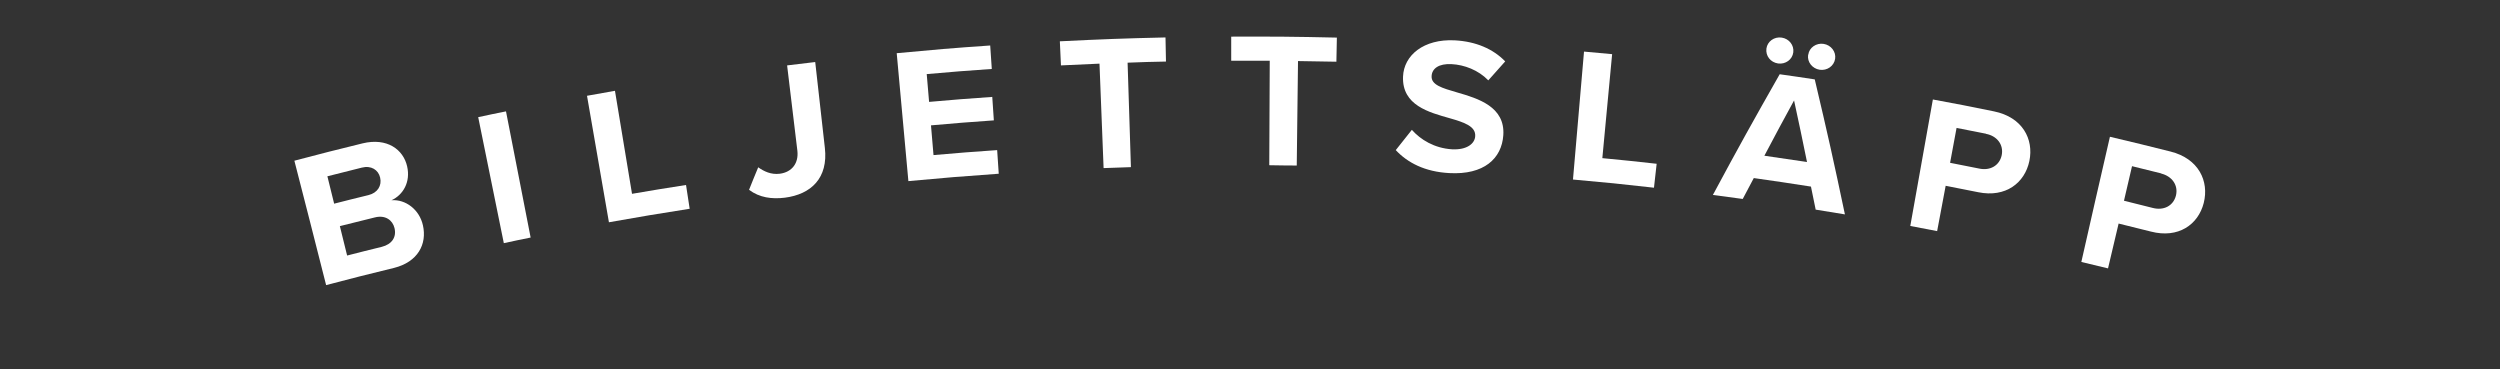
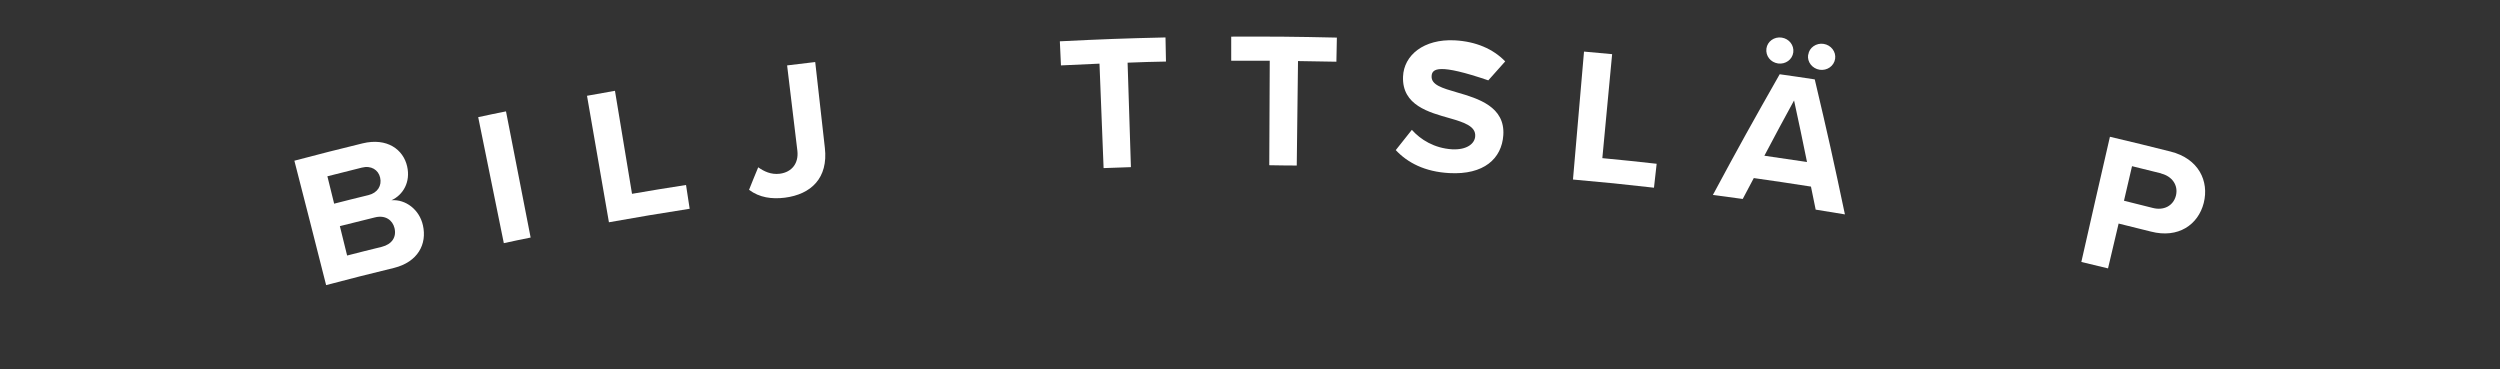
<svg xmlns="http://www.w3.org/2000/svg" width="264" height="39" viewBox="0 0 264 39" fill="none">
  <rect x="0" y="0" width="264" height="39" fill="#333333" stroke="none" />
  <path d="M34.438 30.107C33.104 24.846 32.437 22.215 31.086 16.971C33.954 16.208 35.405 15.851 38.291 15.138C40.892 14.51 42.593 15.8 42.993 17.565C43.377 19.229 42.56 20.586 41.342 21.146C42.827 21.027 44.294 22.131 44.661 23.794C45.111 25.779 44.127 27.663 41.609 28.291C38.741 28.987 37.29 29.36 34.438 30.107ZM35.305 21.503C36.739 21.129 37.473 20.959 38.908 20.603C39.875 20.366 40.342 19.602 40.142 18.753C39.958 17.939 39.191 17.447 38.207 17.701C36.756 18.057 36.022 18.244 34.572 18.617C34.855 19.771 35.005 20.366 35.289 21.52L35.305 21.503ZM36.656 26.984C38.124 26.611 38.841 26.424 40.309 26.068C41.392 25.796 41.893 25.033 41.659 24.082C41.459 23.251 40.692 22.674 39.575 22.962C38.107 23.319 37.357 23.505 35.889 23.879C36.189 25.117 36.356 25.745 36.656 26.984Z" fill="white" />
  <path d="M53.2 25.661C52.116 20.349 51.582 17.684 50.498 12.372C51.666 12.117 52.249 11.999 53.433 11.761C54.484 17.09 55.001 19.755 56.035 25.084C54.901 25.321 54.334 25.423 53.2 25.678V25.661Z" fill="white" />
  <path d="M64.306 23.488C63.373 18.142 62.906 15.461 61.988 10.115C63.172 9.911 63.756 9.792 64.94 9.589C65.657 13.933 66.024 16.123 66.741 20.467C69.026 20.077 70.16 19.89 72.445 19.534C72.595 20.535 72.678 21.044 72.829 22.046C69.41 22.589 67.709 22.86 64.306 23.471V23.488Z" fill="white" />
  <path d="M80.067 17.667C80.667 18.091 81.418 18.465 82.352 18.346C83.636 18.176 84.353 17.226 84.203 15.919C83.769 12.321 83.552 10.505 83.119 6.907C84.303 6.755 84.903 6.687 86.087 6.551C86.504 10.183 86.704 11.982 87.105 15.614C87.472 18.804 85.654 20.518 82.885 20.875C81.518 21.044 80.2 20.875 79.1 20.043C79.483 19.093 79.667 18.617 80.067 17.667Z" fill="white" />
-   <path d="M95.927 19.144C95.427 13.73 95.194 11.031 94.693 5.617C98.646 5.244 100.614 5.074 104.566 4.803C104.633 5.787 104.666 6.296 104.733 7.281C101.981 7.467 100.614 7.586 97.862 7.824C97.962 8.995 98.012 9.589 98.112 10.76C100.781 10.522 102.115 10.42 104.783 10.234C104.85 11.218 104.883 11.727 104.95 12.711C102.298 12.898 100.964 13 98.312 13.238C98.412 14.493 98.462 15.121 98.579 16.377C101.264 16.14 102.615 16.038 105.3 15.851C105.367 16.852 105.4 17.345 105.467 18.346C101.648 18.617 99.73 18.77 95.911 19.127L95.927 19.144Z" fill="white" />
  <path d="M116.54 17.752C116.373 13.339 116.289 11.133 116.106 6.721C114.472 6.789 113.671 6.822 112.037 6.907C111.987 5.889 111.97 5.38 111.92 4.362C116.389 4.141 118.607 4.056 123.077 3.954C123.094 4.973 123.11 5.482 123.127 6.5C121.509 6.534 120.692 6.551 119.074 6.619C119.208 11.031 119.291 13.238 119.425 17.65C118.257 17.684 117.69 17.701 116.523 17.752H116.54Z" fill="white" />
  <path d="M134.035 17.447C134.052 13.034 134.068 10.828 134.085 6.415C132.45 6.415 131.65 6.415 130.016 6.415C130.016 5.397 130.016 4.888 130.016 3.869C134.485 3.853 136.72 3.869 141.173 3.971C141.156 4.99 141.139 5.499 141.123 6.517C139.505 6.483 138.688 6.466 137.07 6.449C137.02 10.862 136.987 13.068 136.937 17.48C135.769 17.48 135.202 17.463 134.035 17.447Z" fill="white" />
-   <path d="M149.094 13.713C150.011 14.748 151.462 15.648 153.33 15.766C154.914 15.851 155.748 15.155 155.781 14.375C155.848 13.356 154.664 12.932 153.113 12.491C150.911 11.863 148.043 11.133 148.16 8.095C148.243 5.838 150.344 4.09 153.63 4.26C155.848 4.379 157.666 5.159 158.95 6.483C158.233 7.281 157.883 7.688 157.165 8.486C156.115 7.399 154.63 6.839 153.28 6.772C151.945 6.704 151.212 7.23 151.178 8.044C151.128 8.961 152.279 9.3 153.863 9.758C156.098 10.403 158.95 11.269 158.75 14.273C158.583 16.751 156.698 18.482 153.046 18.278C150.461 18.142 148.627 17.175 147.393 15.851C148.06 15.003 148.393 14.578 149.077 13.73L149.094 13.713Z" fill="white" />
+   <path d="M149.094 13.713C150.011 14.748 151.462 15.648 153.33 15.766C154.914 15.851 155.748 15.155 155.781 14.375C155.848 13.356 154.664 12.932 153.113 12.491C150.911 11.863 148.043 11.133 148.16 8.095C148.243 5.838 150.344 4.09 153.63 4.26C155.848 4.379 157.666 5.159 158.95 6.483C158.233 7.281 157.883 7.688 157.165 8.486C151.945 6.704 151.212 7.23 151.178 8.044C151.128 8.961 152.279 9.3 153.863 9.758C156.098 10.403 158.95 11.269 158.75 14.273C158.583 16.751 156.698 18.482 153.046 18.278C150.461 18.142 148.627 17.175 147.393 15.851C148.06 15.003 148.393 14.578 149.077 13.73L149.094 13.713Z" fill="white" />
  <path d="M166.105 18.974C166.572 13.56 166.805 10.862 167.272 5.448C168.456 5.55 169.056 5.617 170.241 5.719C169.824 10.115 169.623 12.304 169.207 16.7C171.508 16.92 172.642 17.039 174.943 17.294C174.827 18.312 174.777 18.804 174.66 19.822C171.241 19.432 169.523 19.262 166.088 18.957L166.105 18.974Z" fill="white" />
  <path d="M191.738 22.148C191.538 21.163 191.438 20.671 191.237 19.704C188.819 19.33 187.618 19.144 185.2 18.804C184.733 19.687 184.5 20.128 184.033 21.01C182.782 20.841 182.148 20.756 180.881 20.586C183.633 15.461 185.05 12.915 187.935 7.841C189.42 8.044 190.153 8.163 191.638 8.384C192.989 14.086 193.622 16.937 194.823 22.64C193.572 22.436 192.955 22.334 191.704 22.131L191.738 22.148ZM186.534 5.125C186.635 4.379 187.352 3.852 188.152 3.971C188.936 4.09 189.47 4.786 189.37 5.533C189.27 6.296 188.552 6.805 187.769 6.704C186.968 6.585 186.434 5.906 186.534 5.125ZM189.453 10.607C188.185 12.932 187.552 14.103 186.318 16.445C188.119 16.7 189.019 16.835 190.82 17.107C190.287 14.51 190.02 13.204 189.453 10.607ZM190.954 5.77C191.054 5.023 191.804 4.514 192.572 4.633C193.355 4.752 193.906 5.465 193.789 6.211C193.672 6.975 192.938 7.484 192.155 7.365C191.388 7.247 190.82 6.551 190.937 5.787L190.954 5.77Z" fill="white" />
-   <path d="M201.727 23.862C202.677 18.516 203.161 15.851 204.111 10.505C206.696 10.98 207.997 11.235 210.565 11.761C213.567 12.372 214.785 14.68 214.301 17.005C213.818 19.313 211.8 20.892 208.898 20.298C207.514 20.026 206.83 19.89 205.462 19.619C205.112 21.537 204.929 22.487 204.562 24.405C203.428 24.184 202.861 24.082 201.727 23.862ZM209.715 14.12C208.481 13.866 207.847 13.747 206.613 13.509C206.346 14.986 206.196 15.715 205.929 17.192C207.163 17.43 207.78 17.548 209.015 17.803C210.149 18.041 211.149 17.497 211.383 16.377C211.599 15.274 210.882 14.358 209.732 14.137L209.715 14.12Z" fill="white" />
  <path d="M219.789 27.663C220.99 22.368 221.59 19.721 222.808 14.443C225.376 15.053 226.66 15.359 229.212 16.004C232.18 16.751 233.298 19.127 232.714 21.435C232.13 23.726 230.029 25.202 227.144 24.456C225.776 24.116 225.092 23.946 223.725 23.607C223.275 25.491 223.058 26.441 222.607 28.342C221.473 28.07 220.923 27.935 219.789 27.663ZM228.228 18.312C226.994 18.006 226.377 17.854 225.142 17.548C224.792 19.008 224.625 19.738 224.292 21.197C225.509 21.503 226.126 21.655 227.344 21.961C228.478 22.249 229.495 21.757 229.779 20.654C230.046 19.568 229.378 18.617 228.228 18.329V18.312Z" fill="white" />
</svg>